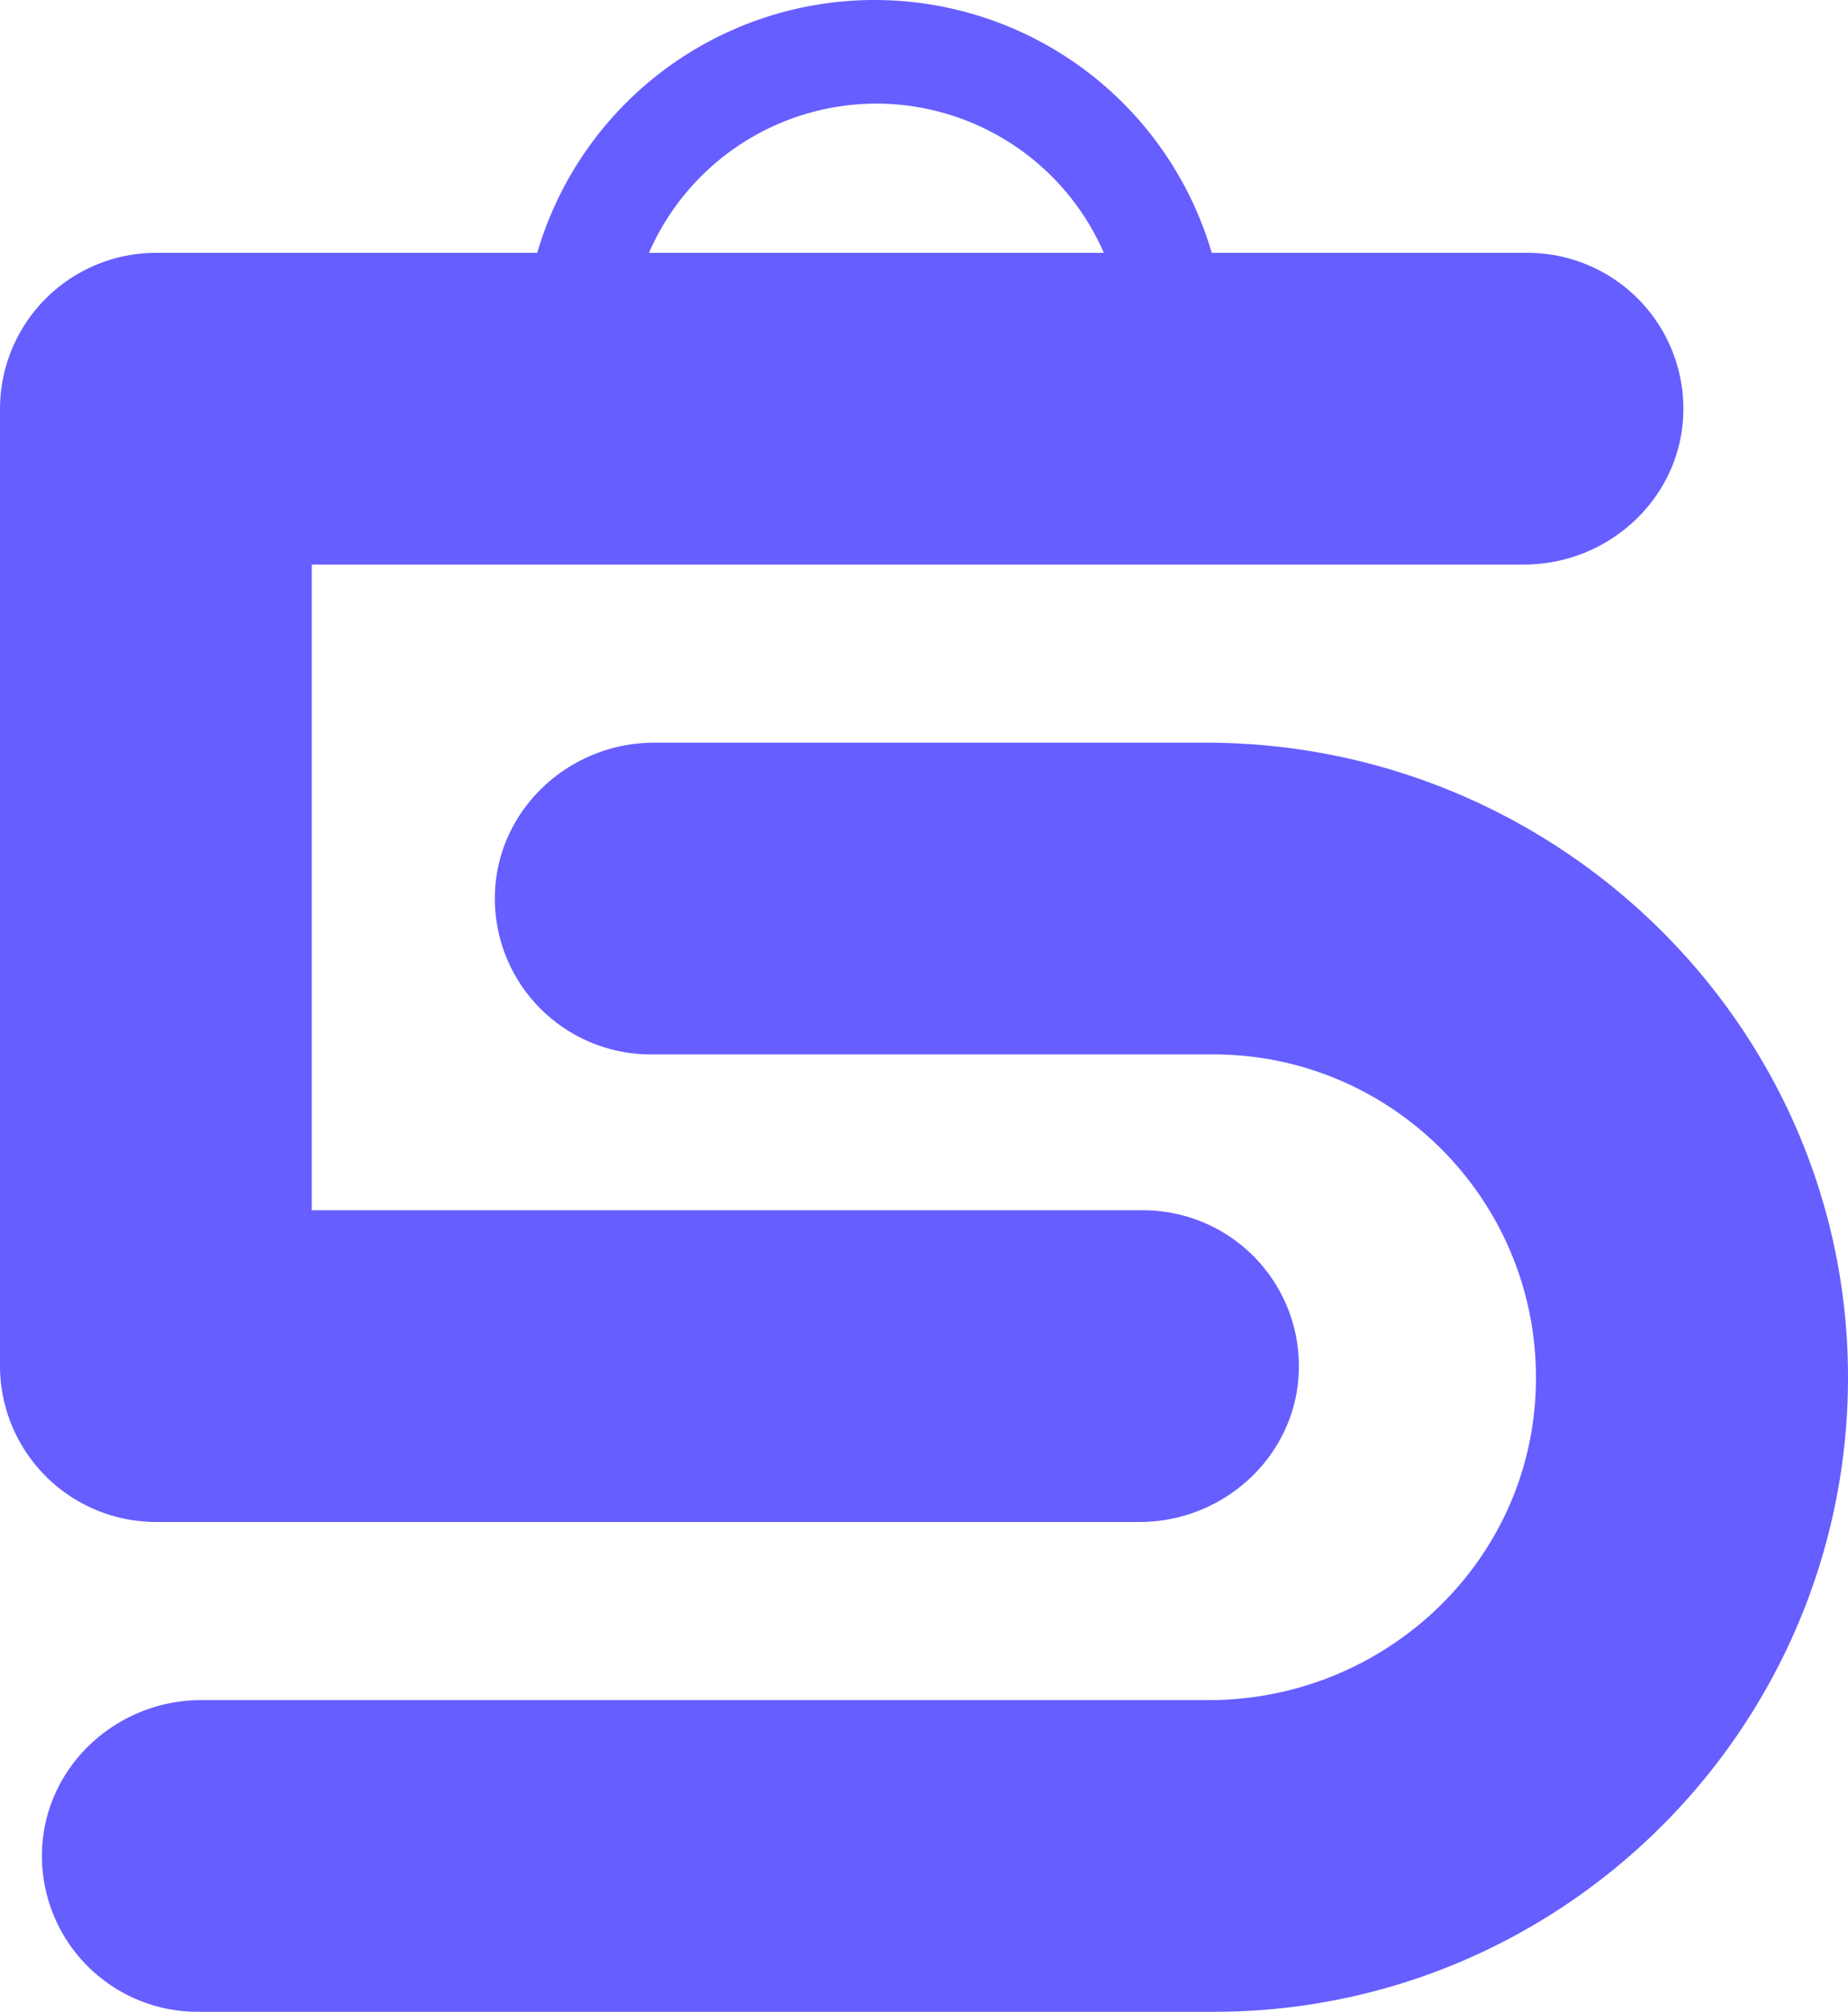
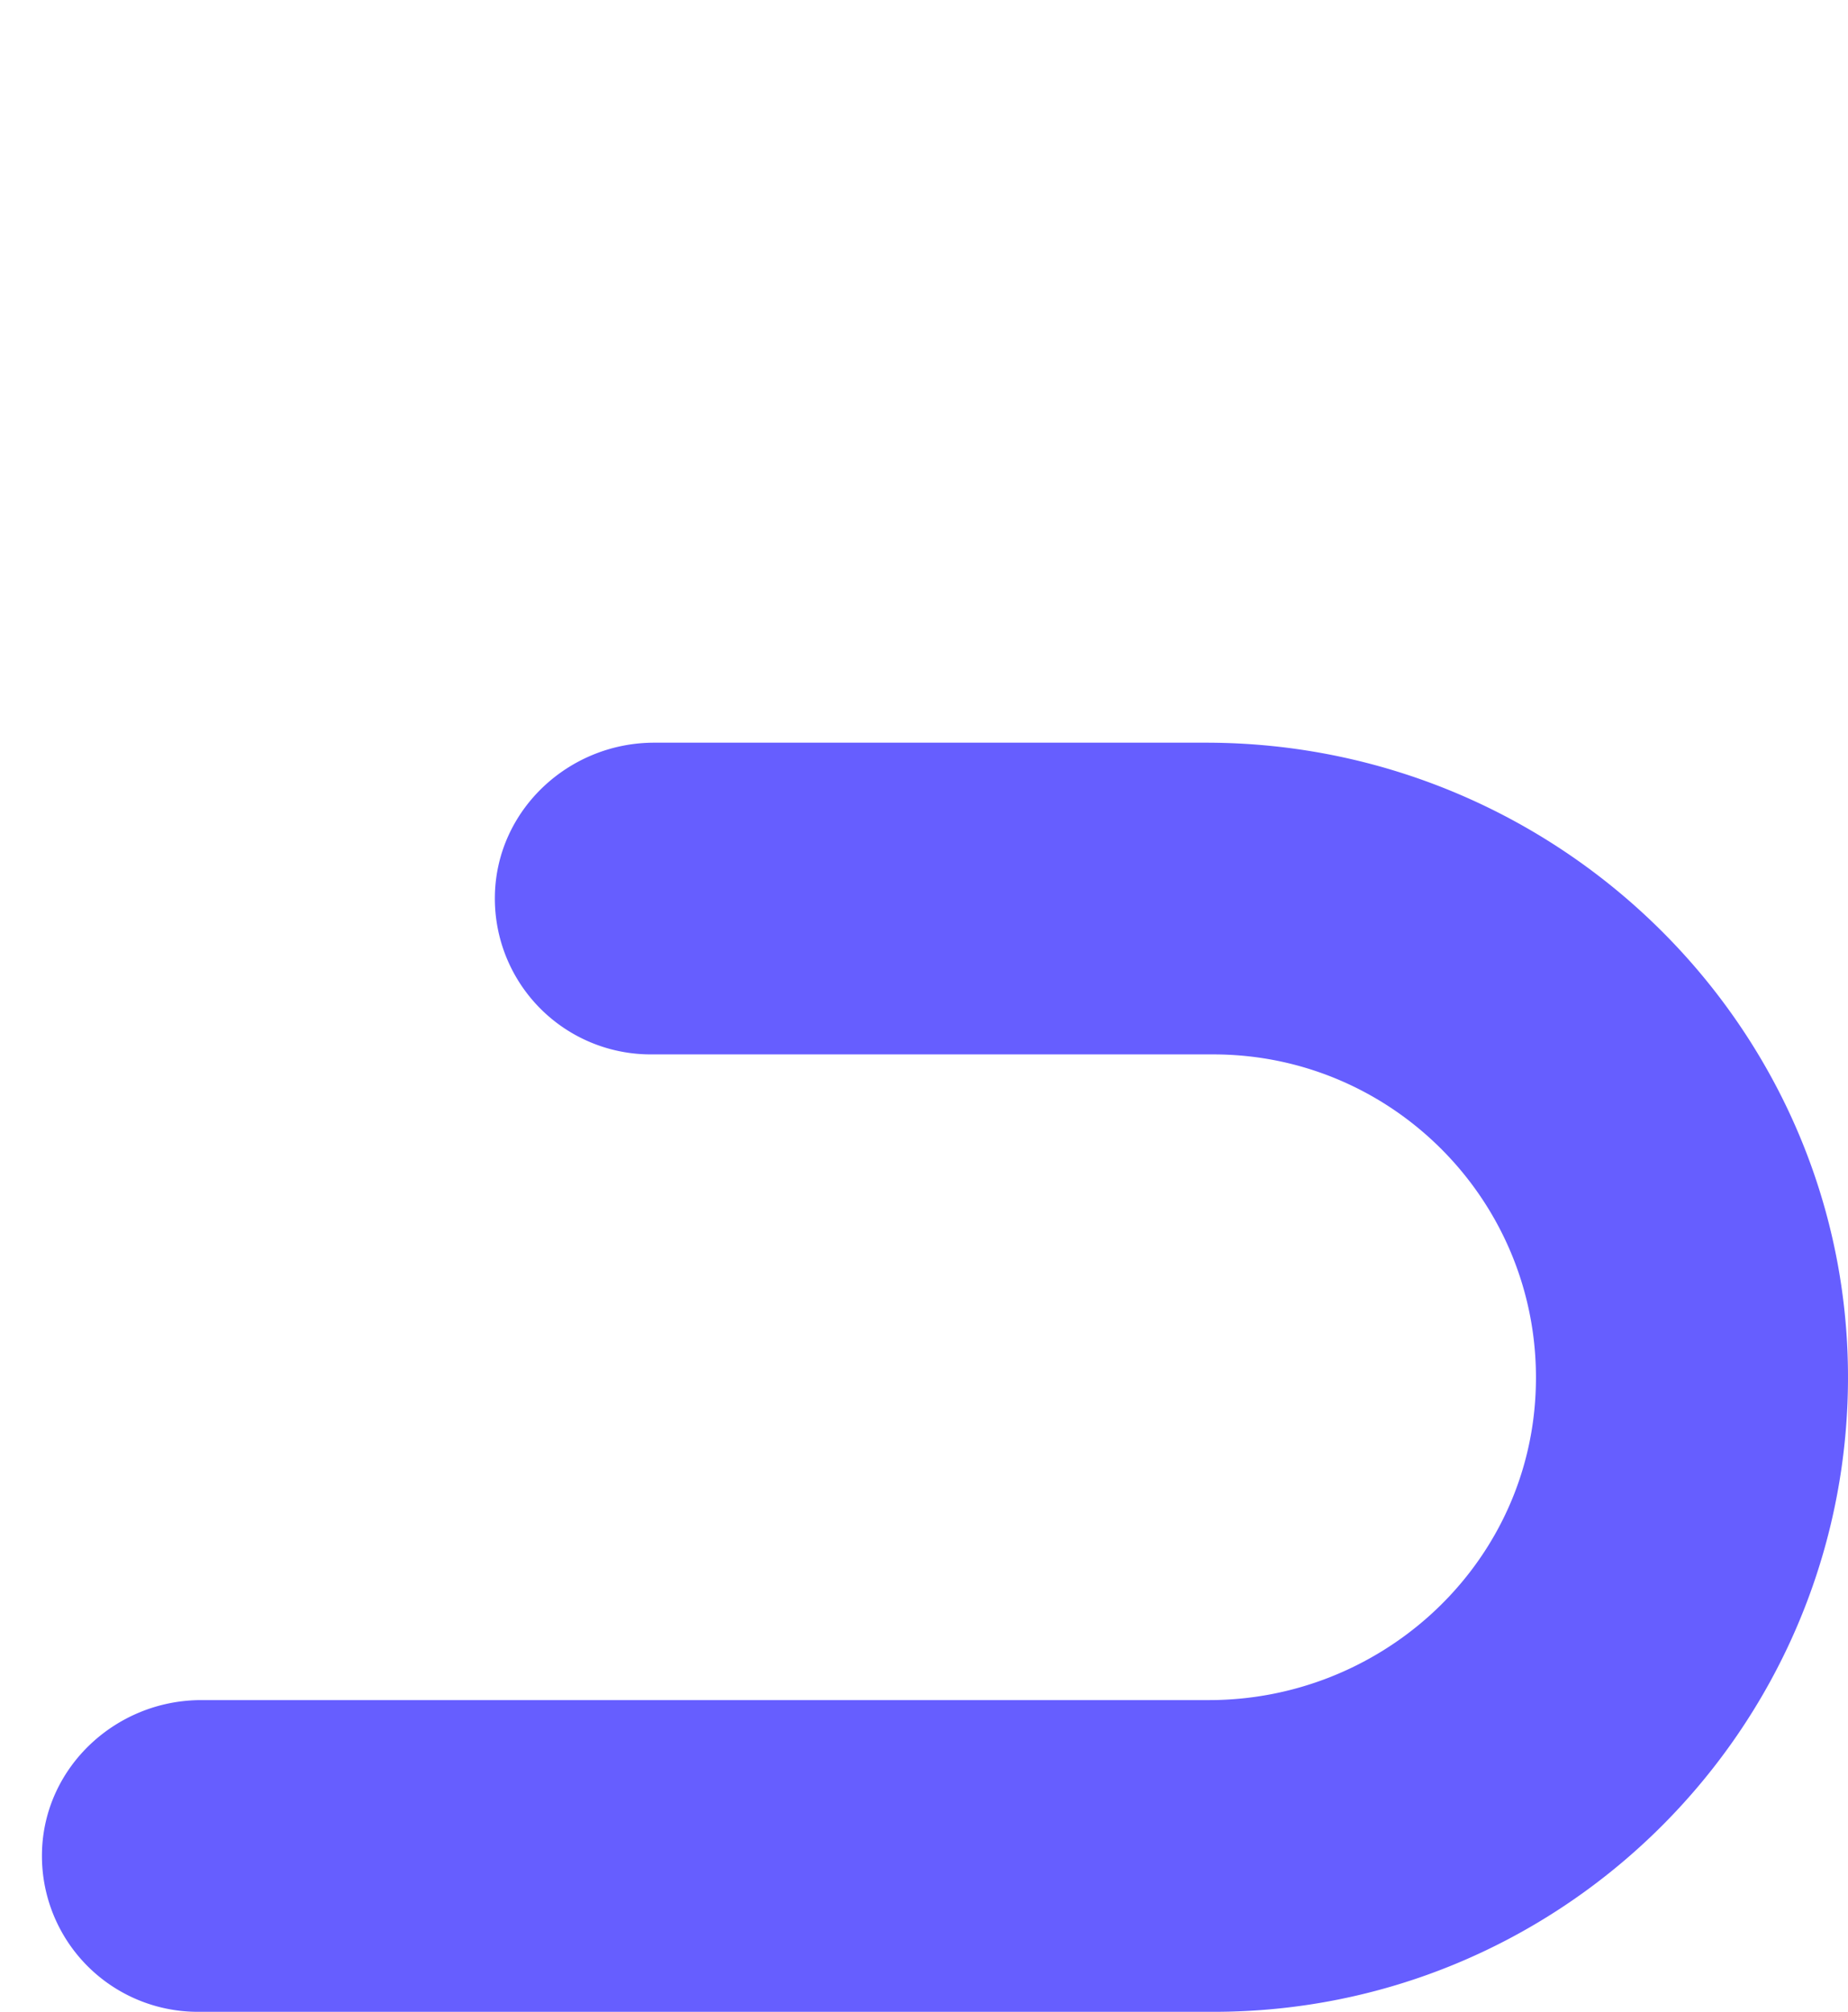
<svg xmlns="http://www.w3.org/2000/svg" width="628" height="683.705" viewBox="0 0 628 683.705">
  <g id="Group_1" data-name="Group 1" transform="translate(3.401 -0.506)">
    <path id="Path_1" data-name="Path 1" d="M414.655,399.012H227.178c-28.912,0-53.4,22.666-54.143,51.569a52.968,52.968,0,0,0,52.949,54.367H417.169c63.282,0,114.214,53.891,109.313,118.371-4.358,57.335-53.307,101.067-110.807,101.067H73.262c-28.912,0-53.4,22.666-54.142,51.569a52.969,52.969,0,0,0,52.95,54.367H417.275c115.8,0,210.565-91.777,215.383-206.558C637.818,500.811,537.715,399.012,414.655,399.012Z" transform="translate(-8.25 -146.11)" fill="#665eff" />
-     <path id="Path_2" data-name="Path 2" d="M49.673,517.741H383.836c28.912,0,53.4-22.666,54.142-51.569a52.968,52.968,0,0,0-52.949-54.367H102.534V192.367H514.49c28.912,0,53.4-22.666,54.142-51.569a52.969,52.969,0,0,0-52.95-54.367H408.375a119.39,119.39,0,0,0-229.208,0H49.673A53.074,53.074,0,0,0-3.4,139.506v325.16A53.074,53.074,0,0,0,49.673,517.741ZM294.426,35.716a84.387,84.387,0,0,1,77.285,50.716H217.14A84.388,84.388,0,0,1,294.426,35.716Z" fill="#665eff" />
  </g>
</svg>